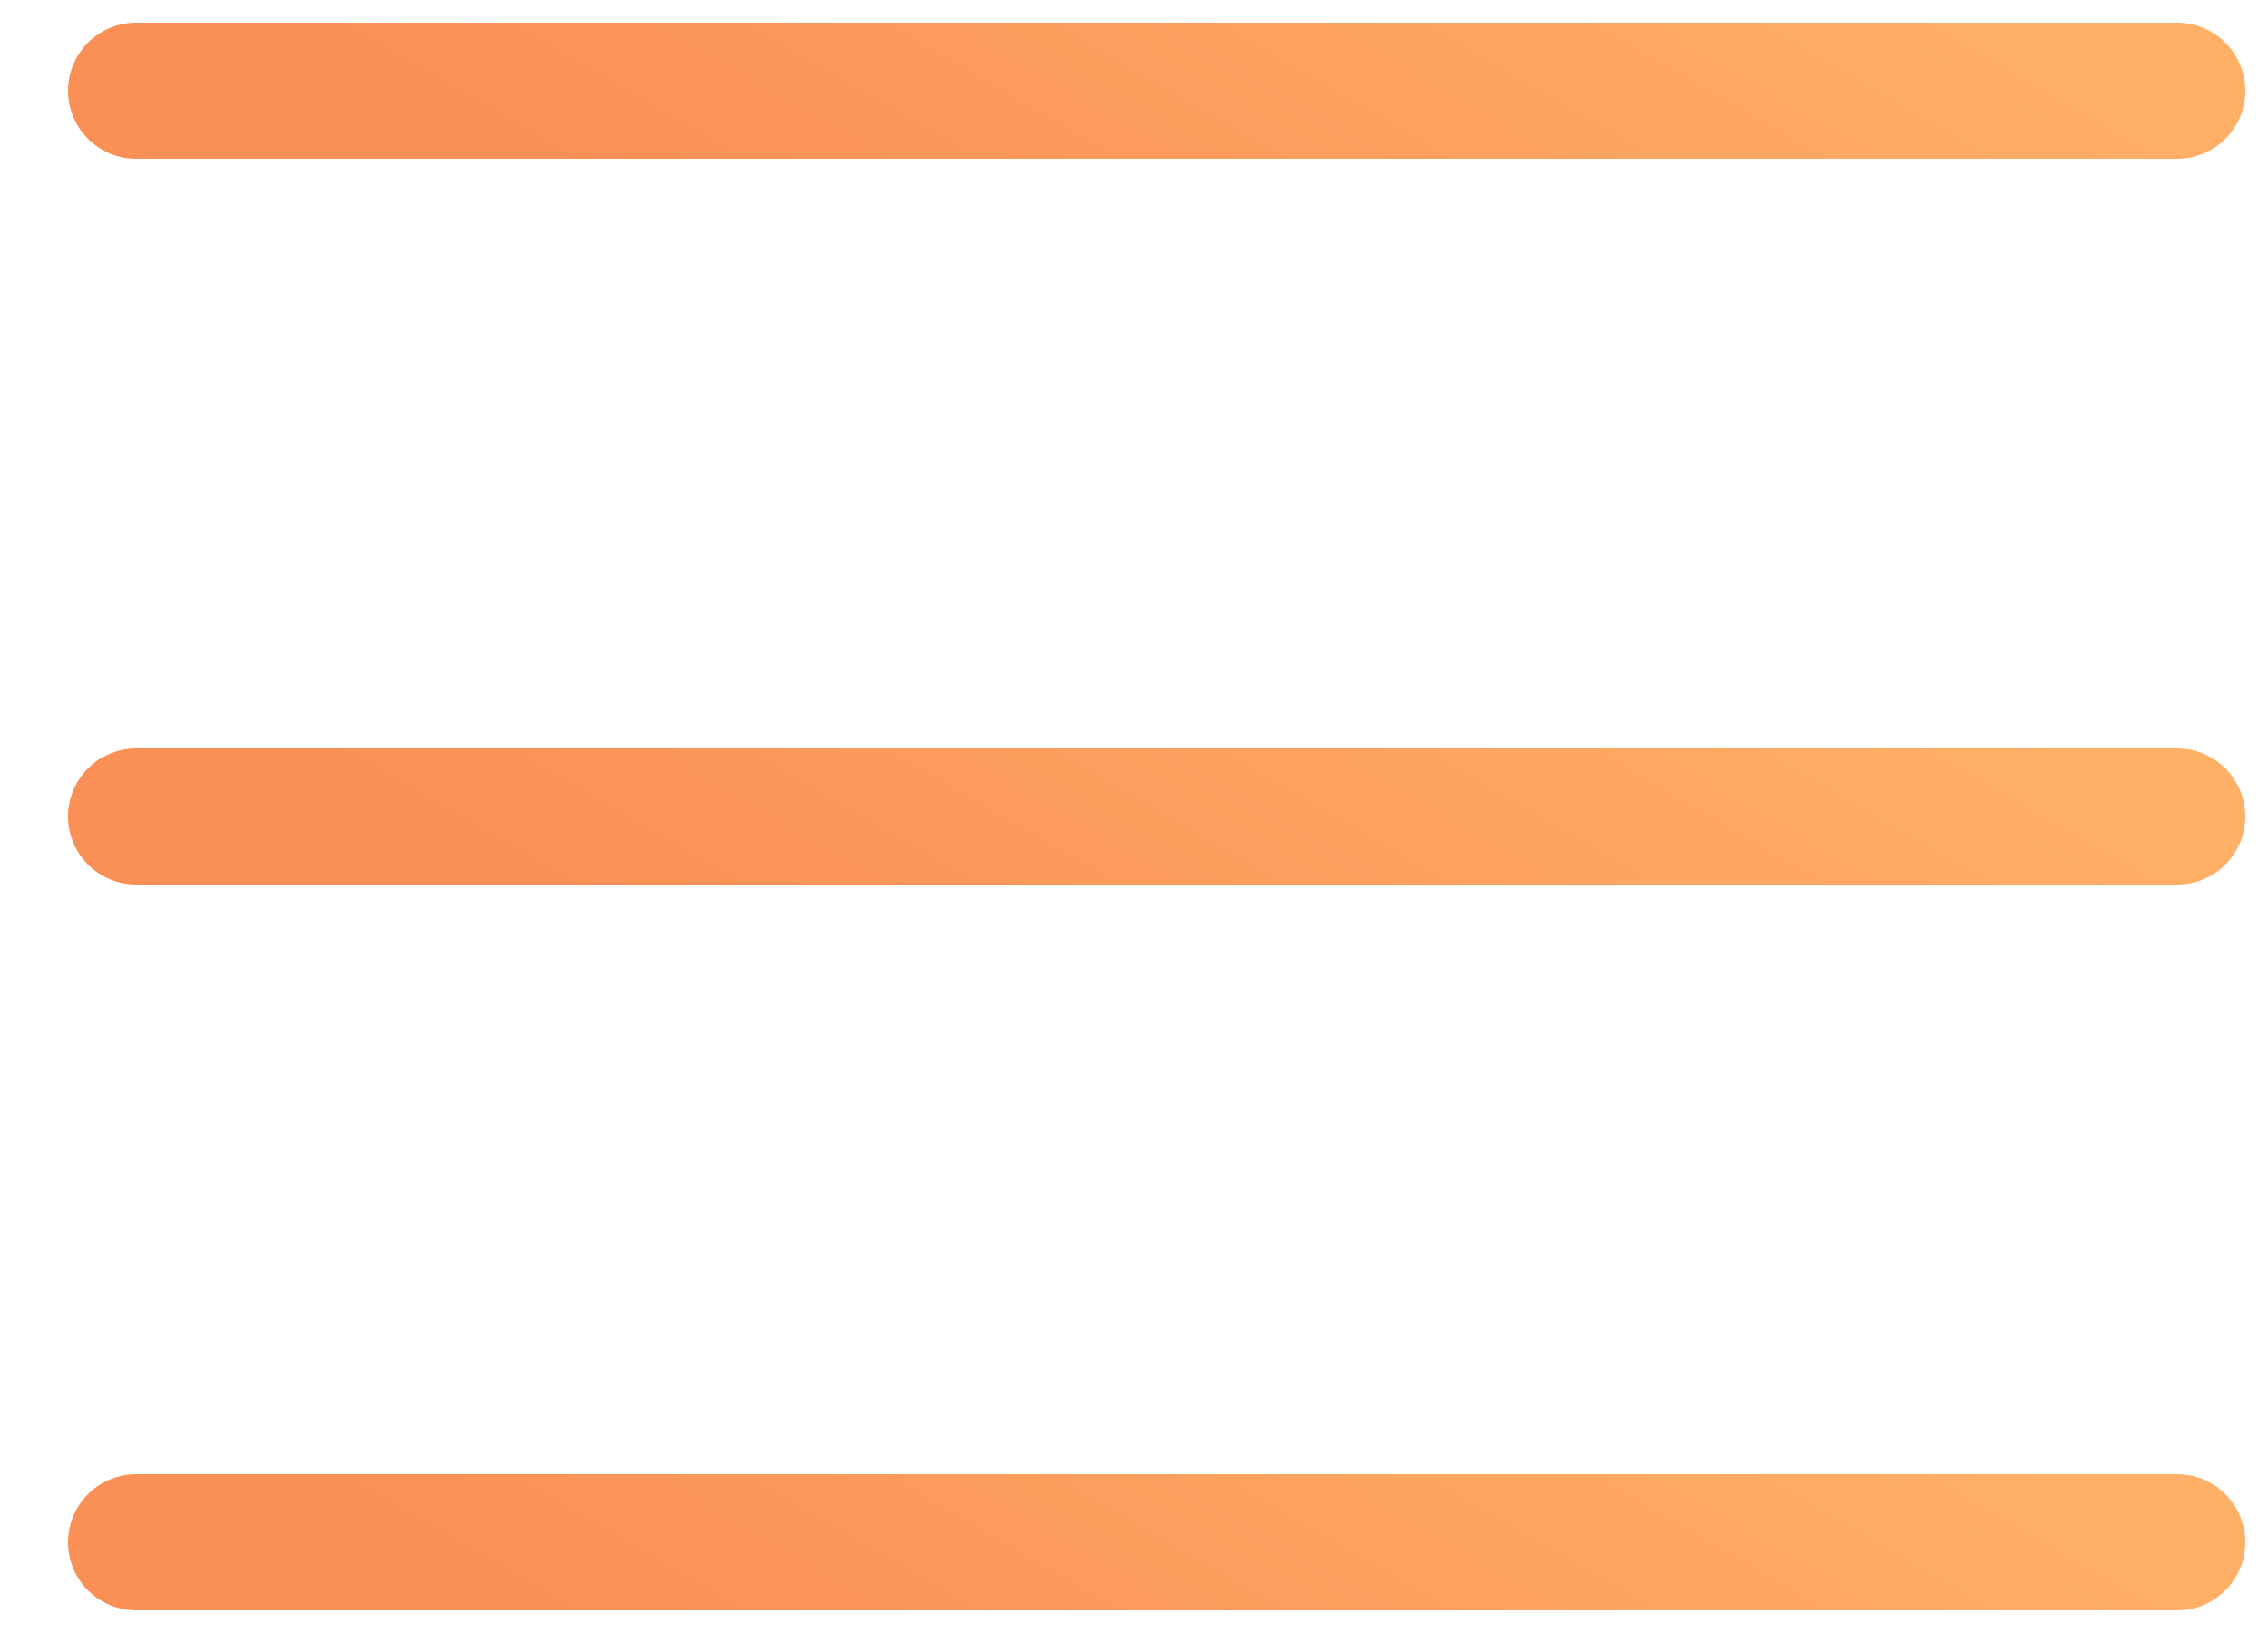
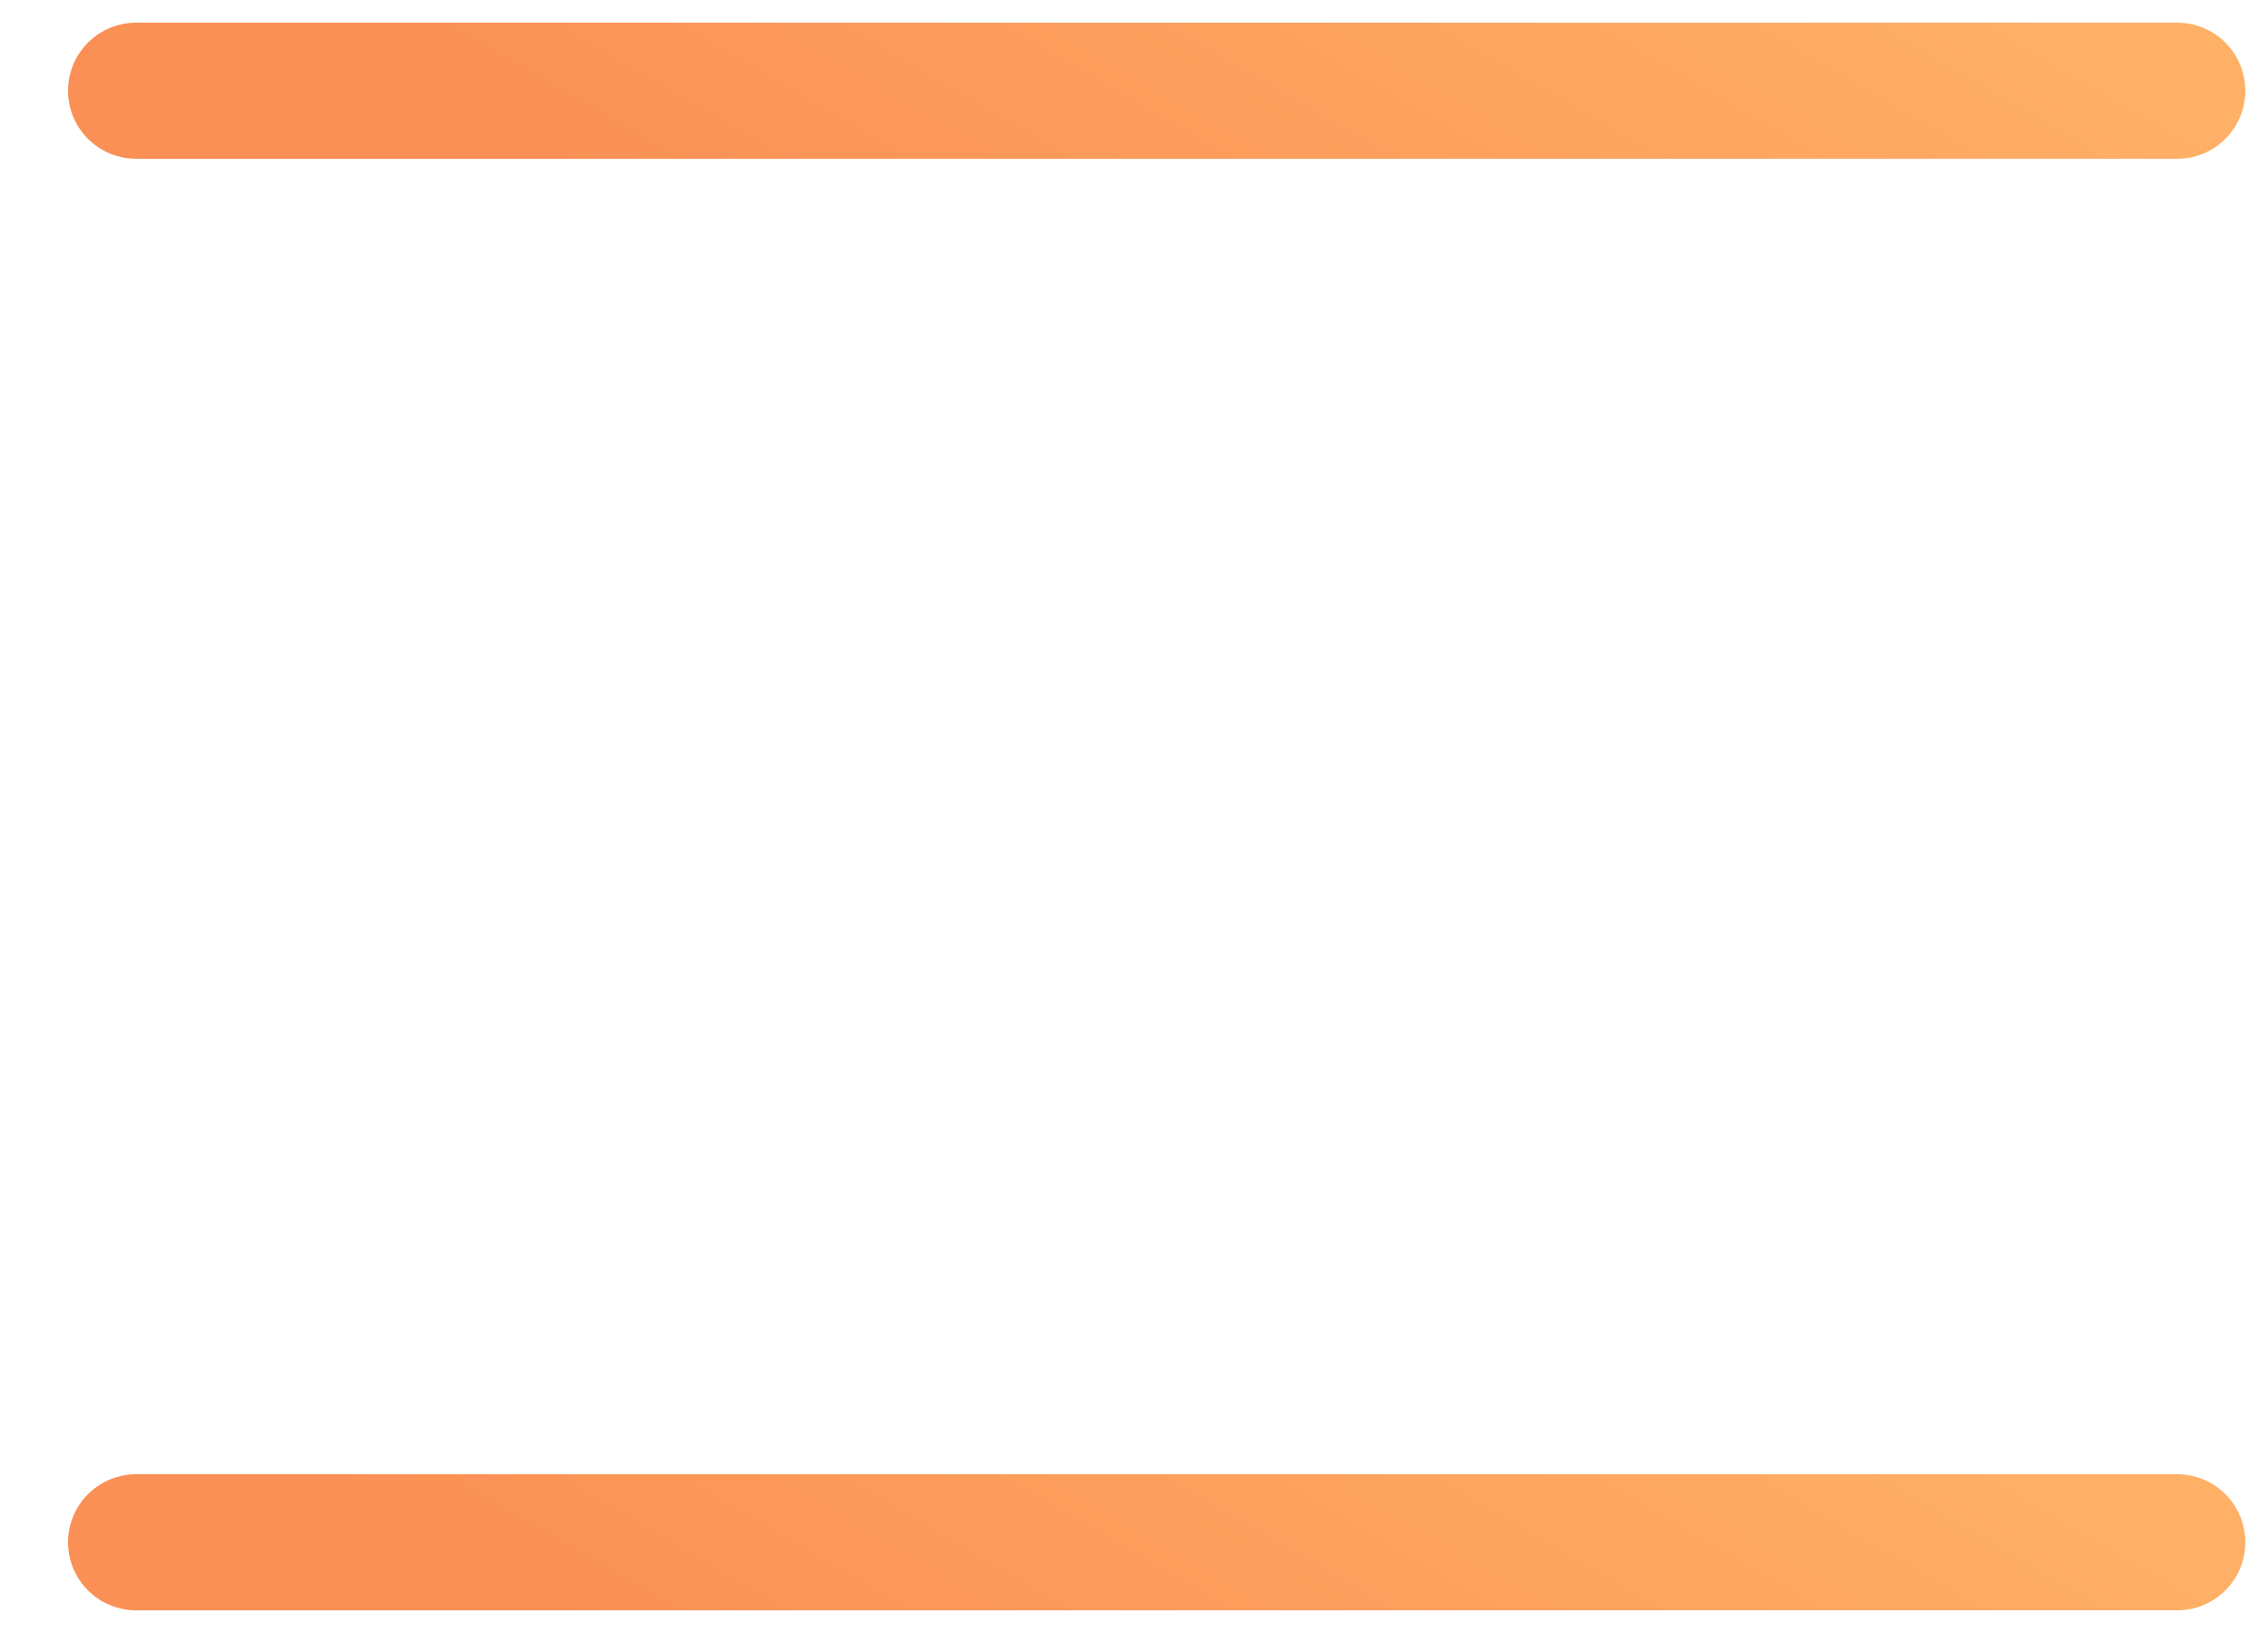
<svg xmlns="http://www.w3.org/2000/svg" width="25" height="18" viewBox="0 0 25 18" fill="none">
  <path d="M24 1L1.5 1" stroke="url(#paint0_linear_265_1357)" stroke-width="1.5" stroke-linecap="round" />
-   <path d="M24 9L1.5 9" stroke="url(#paint1_linear_265_1357)" stroke-width="1.5" stroke-linecap="round" />
  <path d="M24 17L1.5 17" stroke="url(#paint2_linear_265_1357)" stroke-width="1.5" stroke-linecap="round" />
  <defs>
    <linearGradient id="paint0_linear_265_1357" x1="23.123" y1="0.5" x2="18.296" y2="8.824" gradientUnits="userSpaceOnUse">
      <stop stop-color="#FFB067" />
      <stop offset="1" stop-color="#FA9055" />
    </linearGradient>
    <linearGradient id="paint1_linear_265_1357" x1="23.123" y1="8.5" x2="18.296" y2="16.824" gradientUnits="userSpaceOnUse">
      <stop stop-color="#FFB067" />
      <stop offset="1" stop-color="#FA9055" />
    </linearGradient>
    <linearGradient id="paint2_linear_265_1357" x1="23.123" y1="16.5" x2="18.296" y2="24.824" gradientUnits="userSpaceOnUse">
      <stop stop-color="#FFB067" />
      <stop offset="1" stop-color="#FA9055" />
    </linearGradient>
  </defs>
</svg>